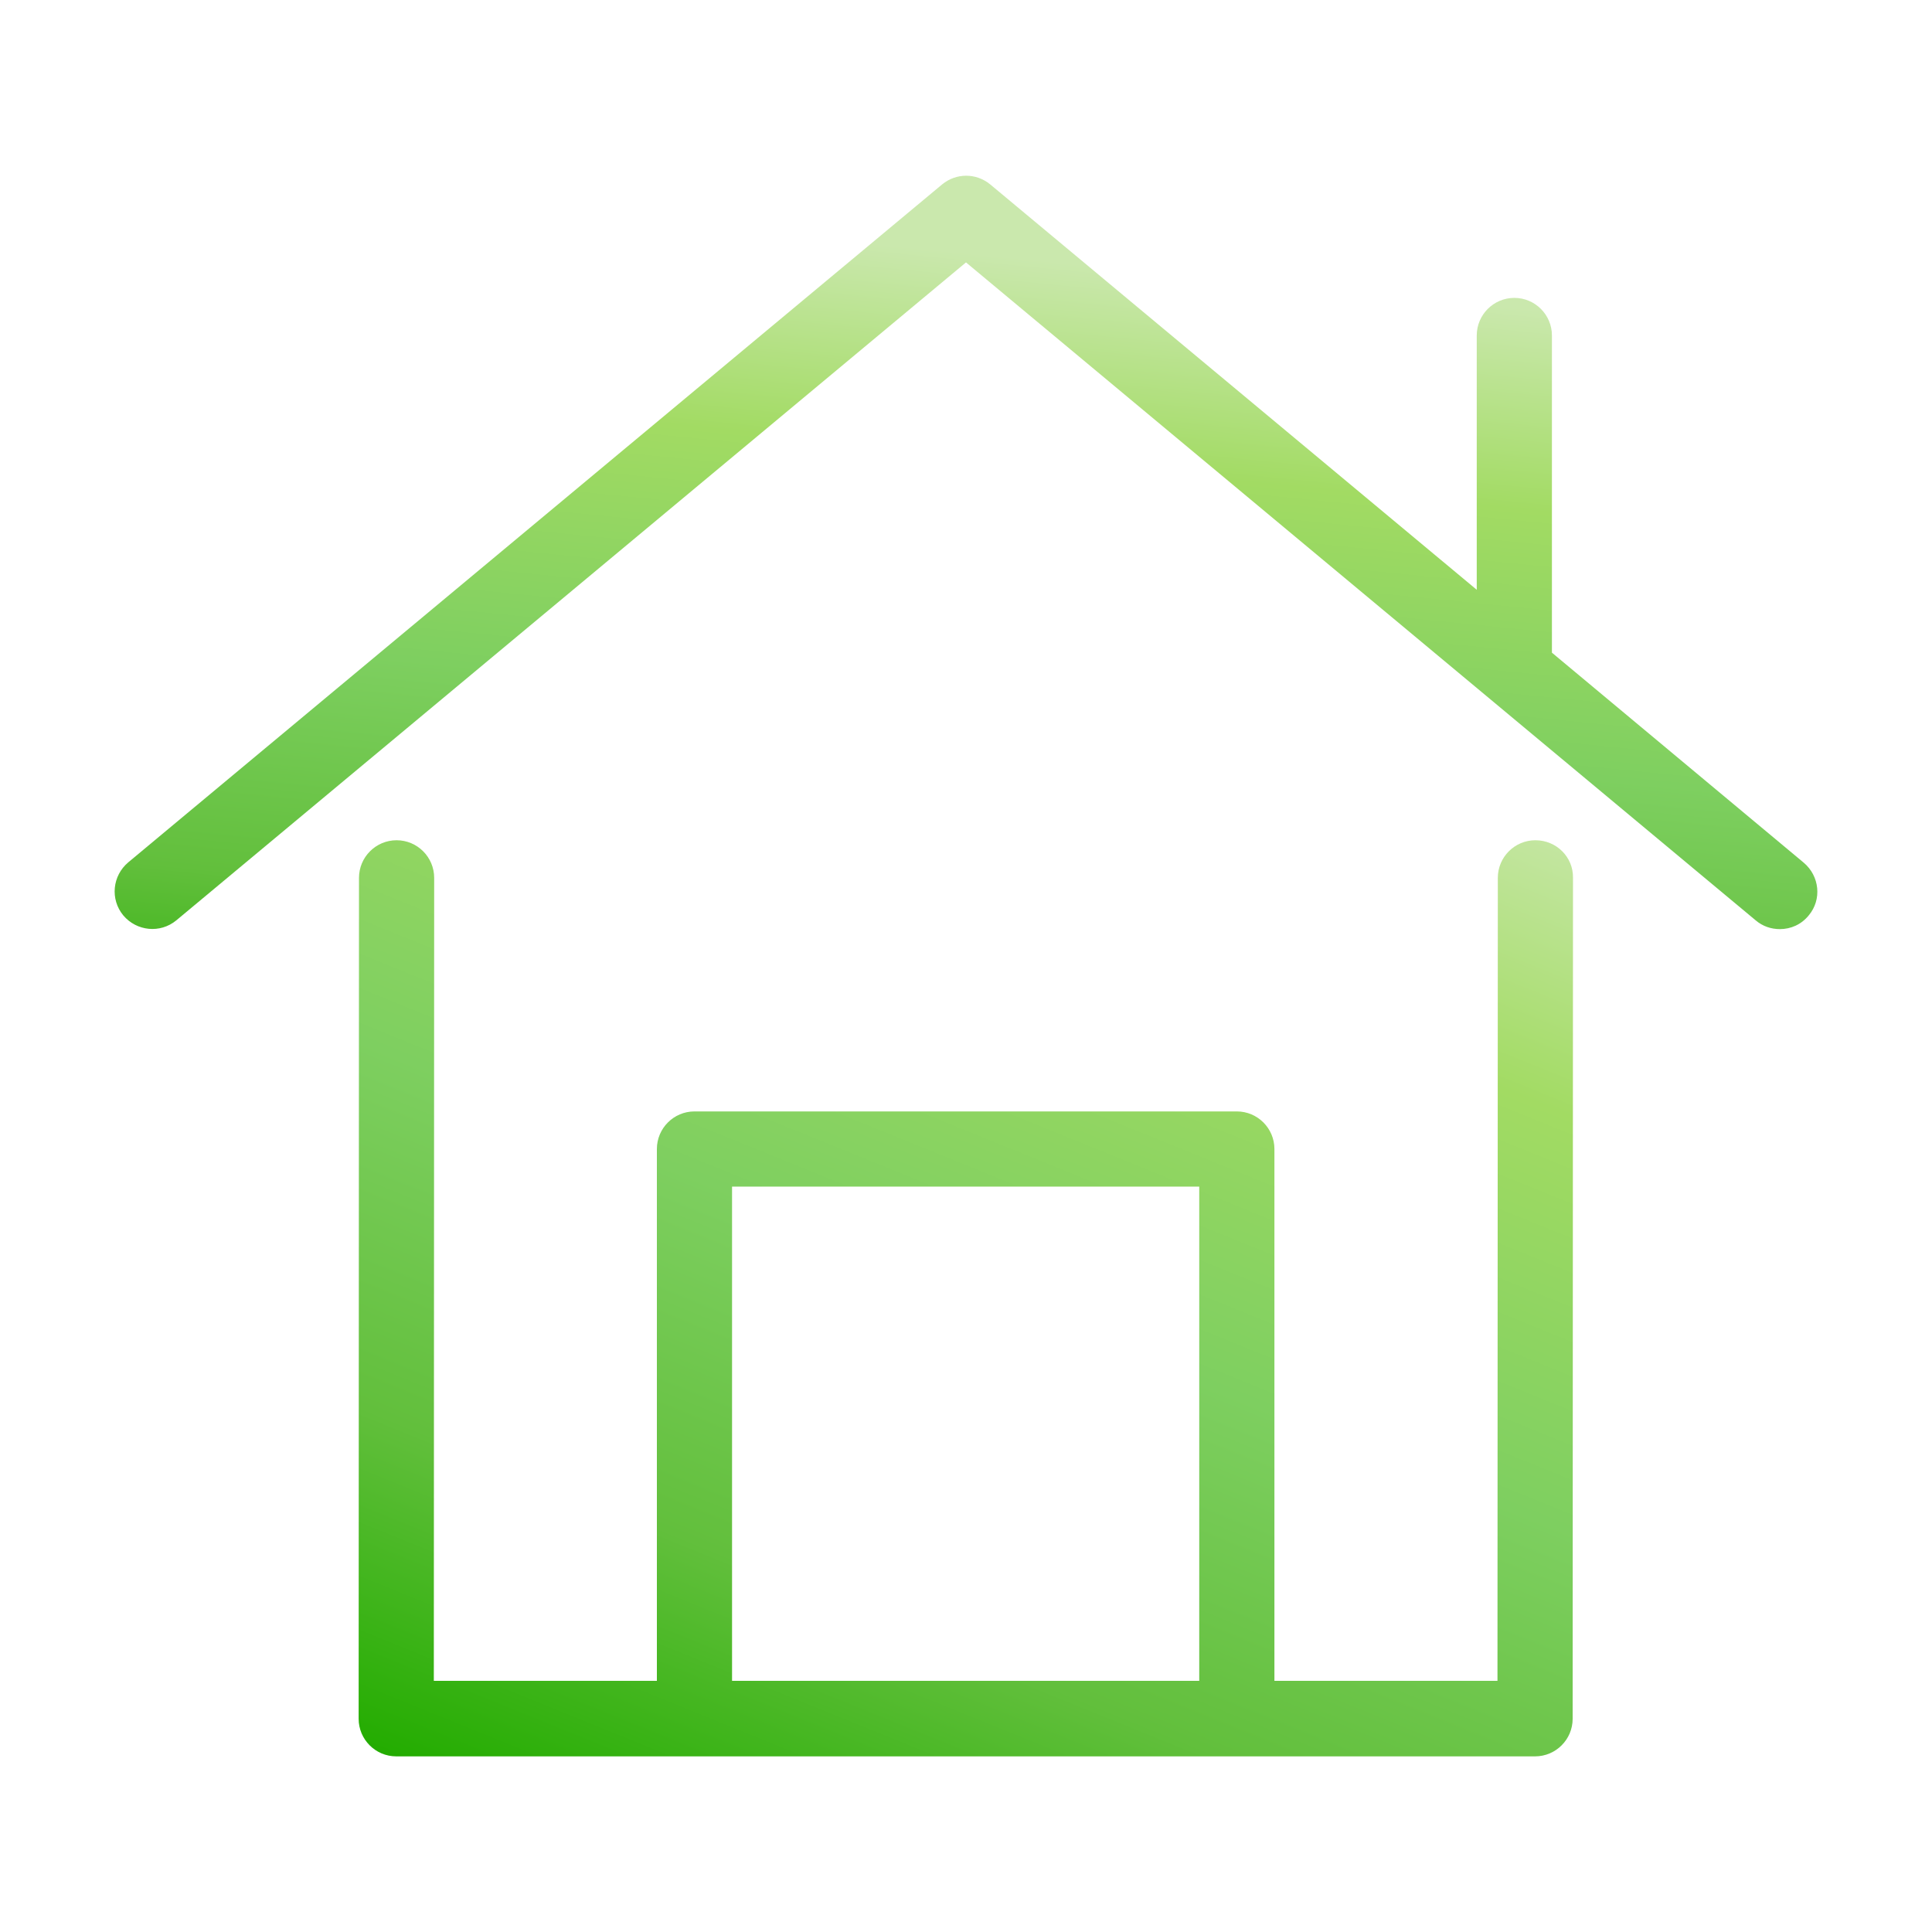
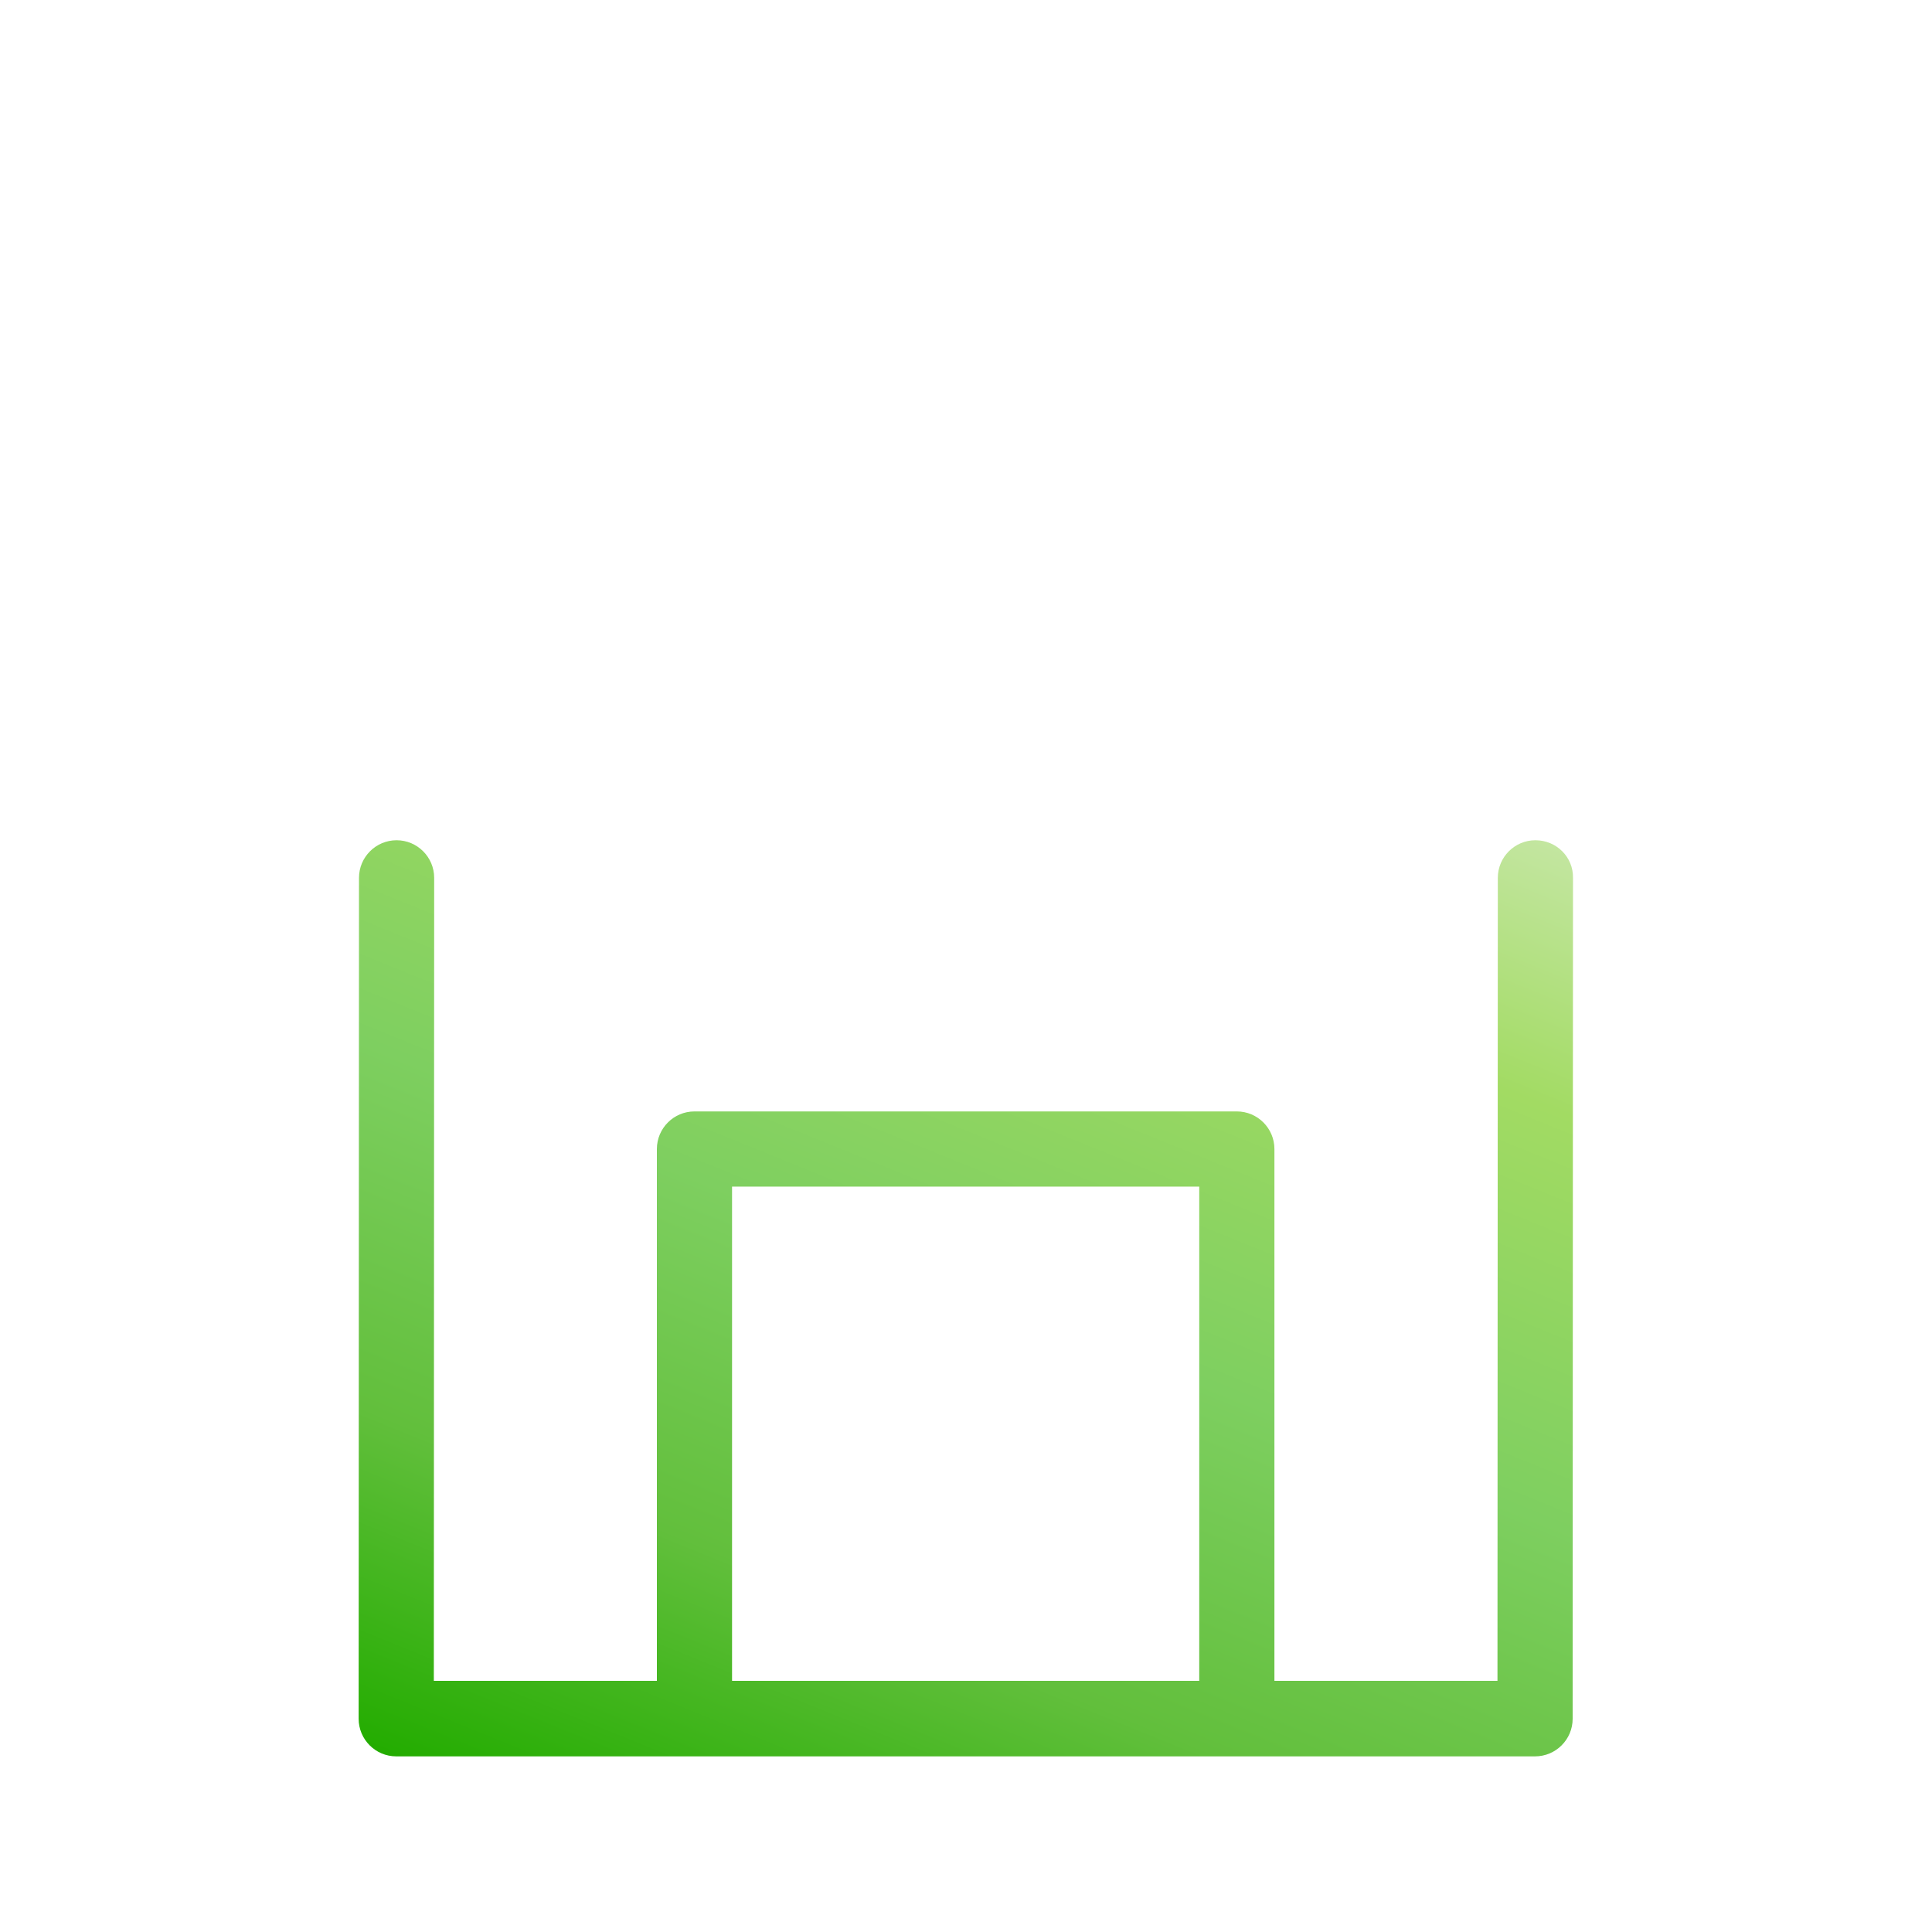
<svg xmlns="http://www.w3.org/2000/svg" version="1.1" id="Layer_1" x="0px" y="0px" viewBox="0 0 55 55" style="enable-background:new 0 0 55 55;" xml:space="preserve">
  <style type="text/css">
	.st0{fill:url(#SVGID_1_);}
	.st1{fill:url(#SVGID_2_);}
</style>
  <g>
    <linearGradient id="SVGID_1_" gradientUnits="userSpaceOnUse" x1="30.423" y1="7.185" x2="27.828" y2="33.134" gradientTransform="matrix(1 2.644645e-04 -2.644645e-04 1 -1.117 0.182)">
      <stop offset="0" style="stop-color:#CAE8AD" />
      <stop offset="0.219" style="stop-color:#A2DB63" />
      <stop offset="0.502" style="stop-color:#7ECF60" />
      <stop offset="0.752" style="stop-color:#62BF3C" />
      <stop offset="0.984" style="stop-color:#23AC00" />
    </linearGradient>
-     <path class="st0" d="M51.35,24.56l-7.17-5.98l0-9.03c0-0.59-0.48-1.07-1.07-1.07c-0.59,0-1.07,0.48-1.07,1.07l0,7.24L28.19,5.25   c-0.4-0.33-0.97-0.33-1.37,0L3.65,24.55c-0.45,0.38-0.52,1.05-0.14,1.51c0.38,0.45,1.05,0.52,1.51,0.14L27.5,7.47L49.98,26.2   c0.2,0.17,0.44,0.25,0.69,0.25c0.31,0,0.61-0.13,0.82-0.39C51.87,25.61,51.8,24.94,51.35,24.56z" />
    <linearGradient id="SVGID_2_" gradientUnits="userSpaceOnUse" x1="36.039" y1="18.491" x2="21.508" y2="54.3" gradientTransform="matrix(1 2.644645e-04 -2.644645e-04 1 -1.117 0.182)">
      <stop offset="0" style="stop-color:#CAE8AD" />
      <stop offset="0.219" style="stop-color:#A2DB63" />
      <stop offset="0.502" style="stop-color:#7ECF60" />
      <stop offset="0.752" style="stop-color:#62BF3C" />
      <stop offset="0.984" style="stop-color:#23AC00" />
    </linearGradient>
-     <path class="st1" d="M43.71,23.92c-0.59,0-1.07,0.48-1.07,1.07l-0.01,22.86l-6.35,0l0-15.14c0-0.59-0.48-1.07-1.07-1.07l-15.44,0   c-0.59,0-1.07,0.48-1.07,1.07l0,15.14l-6.35,0l0.01-22.86c0-0.59-0.48-1.07-1.07-1.07s-1.07,0.48-1.07,1.07l-0.01,23.94   c0,0.59,0.48,1.07,1.07,1.07l8.49,0l15.44,0l8.49,0c0.59,0,1.07-0.48,1.07-1.07l0.01-23.94C44.79,24.4,44.31,23.92,43.71,23.92z    M34.14,47.85l-13.3,0l0-14.07l13.3,0L34.14,47.85z" />
+     <path class="st1" d="M43.71,23.92c-0.59,0-1.07,0.48-1.07,1.07l-0.01,22.86l-6.35,0l0-15.14c0-0.59-0.48-1.07-1.07-1.07l-15.44,0   c-0.59,0-1.07,0.48-1.07,1.07l0,15.14l-6.35,0l0.01-22.86c0-0.59-0.48-1.07-1.07-1.07s-1.07,0.48-1.07,1.07l-0.01,23.94   c0,0.59,0.48,1.07,1.07,1.07l8.49,0l15.44,0l8.49,0c0.59,0,1.07-0.48,1.07-1.07l0.01-23.94C44.79,24.4,44.31,23.92,43.71,23.92z    M34.14,47.85l-13.3,0l0-14.07l13.3,0z" />
  </g>
</svg>